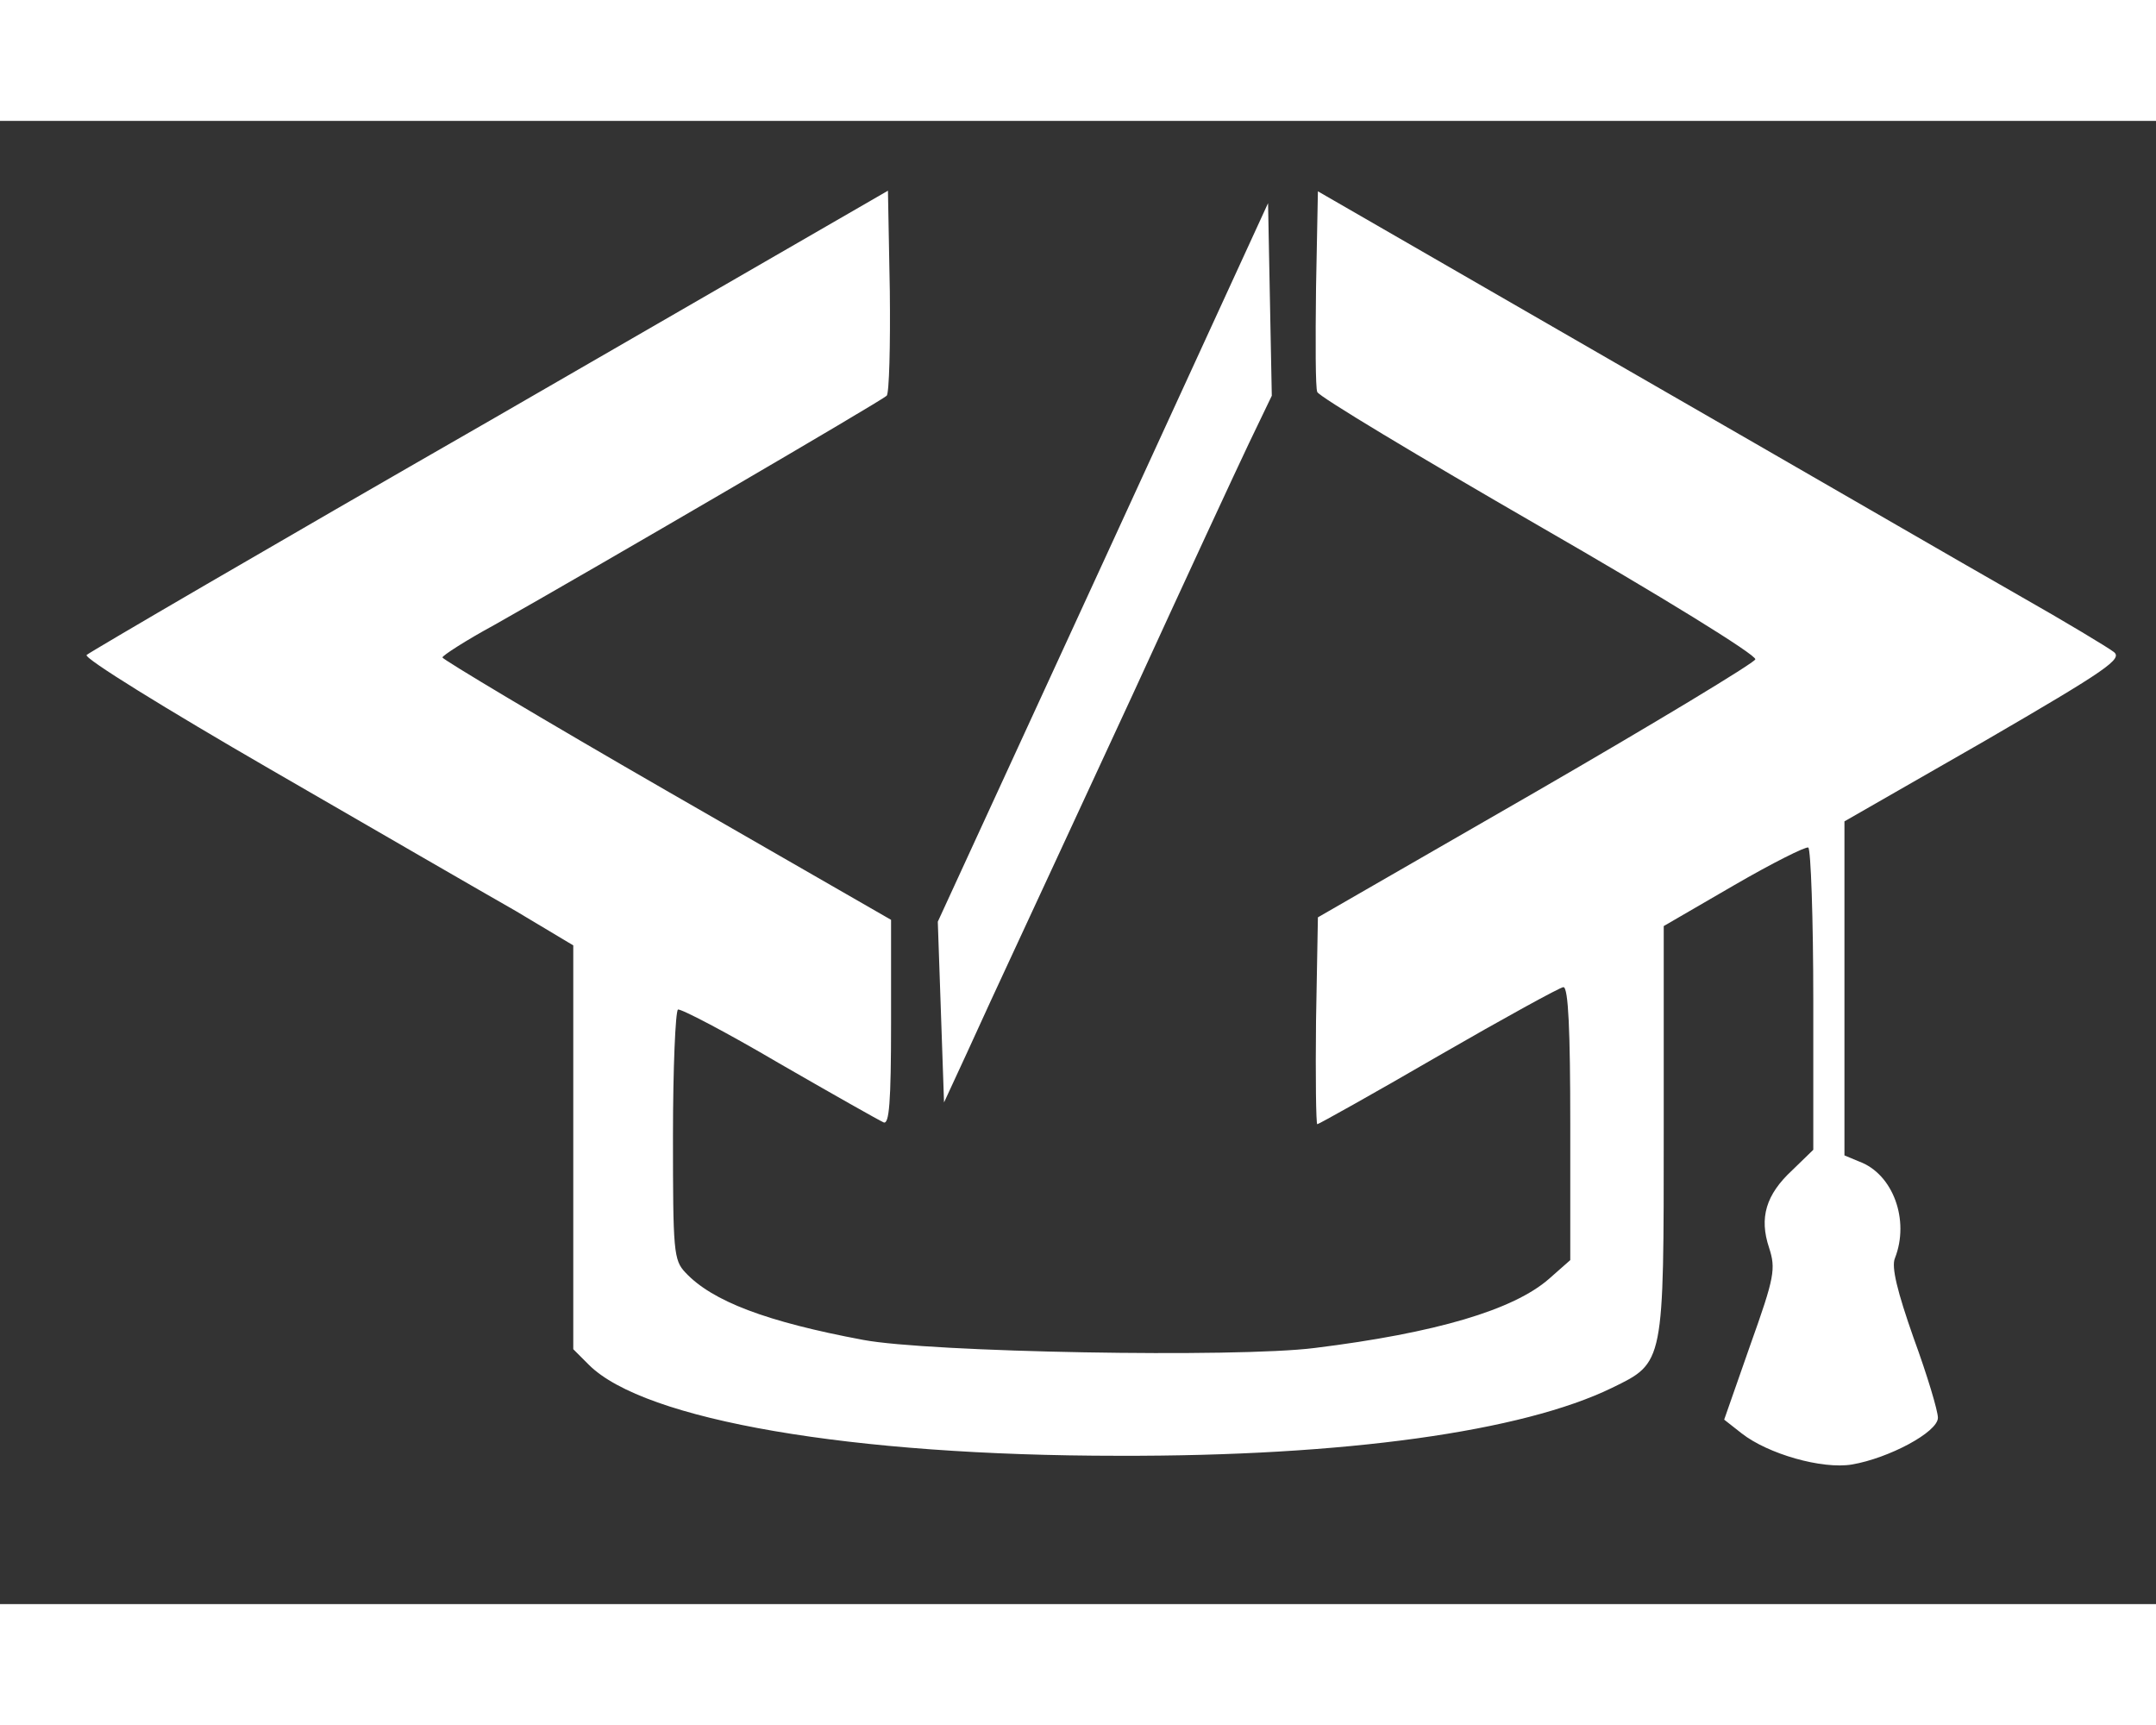
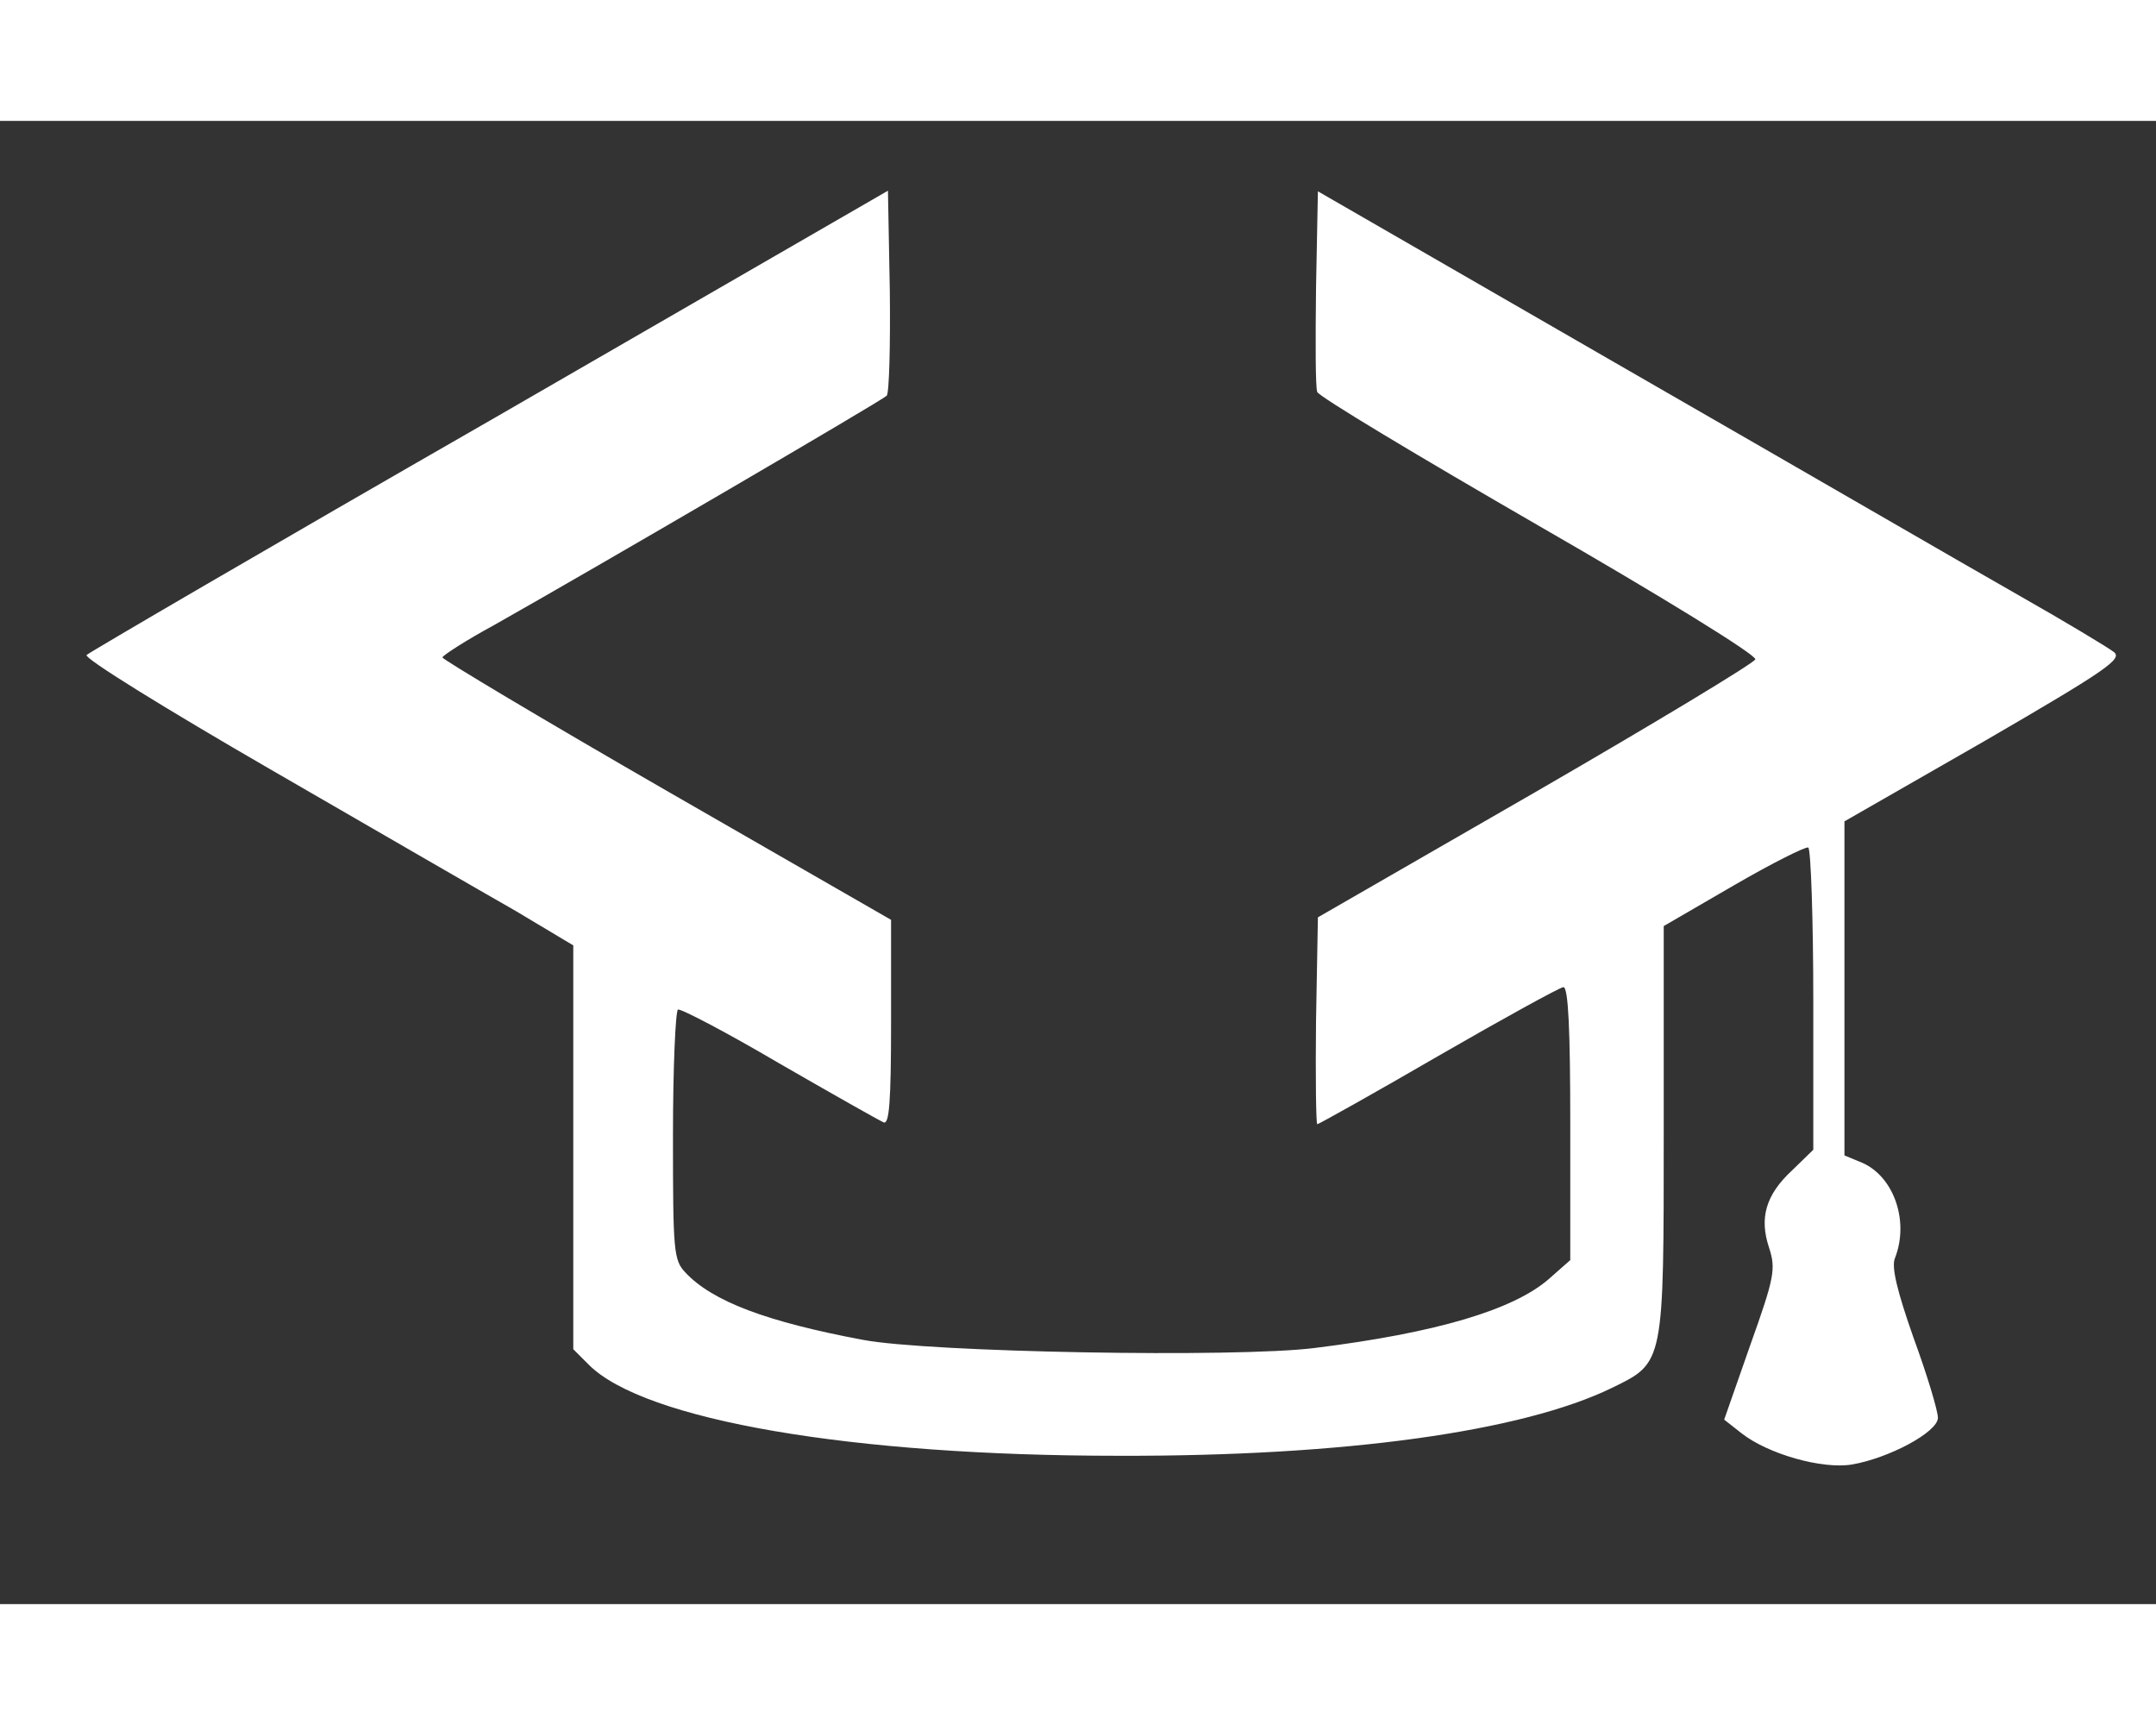
<svg xmlns="http://www.w3.org/2000/svg" version="1.0" width="100pt" height="80pt" viewBox="0 0 346 238" preserveAspectRatio="xMidYMid meet">
  <rect x="0" y="0" width="346" height="238" fill="#333333" stroke="none" />
  <g transform="translate(0,238) scale(0.1,-0.1)" fill="white" stroke="none">
    <path d="M786 1899 c-352 -202 -643 -372 -647 -376 -5 -5 128 -87 294 -183 166 -96 344 -199 395 -228 l92 -55 0 -324 0 -324 25 -25 c89 -89 422 -146 850 -146 364 -1 648 39 792 109 84 41 83 37 83 417 l0 324 112 65 c62 36 116 63 120 61 4 -3 8 -113 8 -245 l0 -240 -34 -33 c-42 -39 -53 -76 -37 -124 11 -34 9 -47 -30 -156 l-42 -120 28 -22 c42 -33 129 -58 177 -50 59 10 138 52 138 75 0 11 -17 68 -39 128 -26 74 -36 114 -30 128 24 61 -3 135 -57 155 l-24 10 0 268 0 268 225 129 c198 115 222 132 207 143 -9 7 -77 48 -151 90 -74 42 -357 206 -630 363 l-496 286 -3 -155 c-1 -86 -1 -161 2 -167 2 -7 162 -103 356 -215 193 -111 349 -207 347 -214 -2 -6 -161 -102 -353 -213 l-349 -201 -3 -166 c-1 -91 0 -166 2 -166 2 0 90 49 195 110 104 60 195 110 200 110 8 0 11 -71 11 -219 l0 -219 -34 -30 c-57 -50 -182 -87 -376 -111 -126 -16 -620 -7 -725 13 -155 29 -242 62 -285 108 -19 20 -20 34 -20 219 0 109 4 200 8 203 4 2 77 -36 162 -86 85 -49 161 -92 168 -95 9 -4 12 32 12 160 l0 165 -360 207 c-198 114 -360 211 -360 214 0 3 37 27 83 52 163 92 622 360 630 368 4 4 6 80 5 168 l-3 161 -639 -369z" />
-     <path d="M1770 1671 l-265 -576 5 -145 5 -145 37 80 c20 44 54 118 76 165 22 47 107 231 190 410 82 179 166 360 186 402 l37 77 -3 154 -3 155 -265 -577z" />
  </g>
</svg>